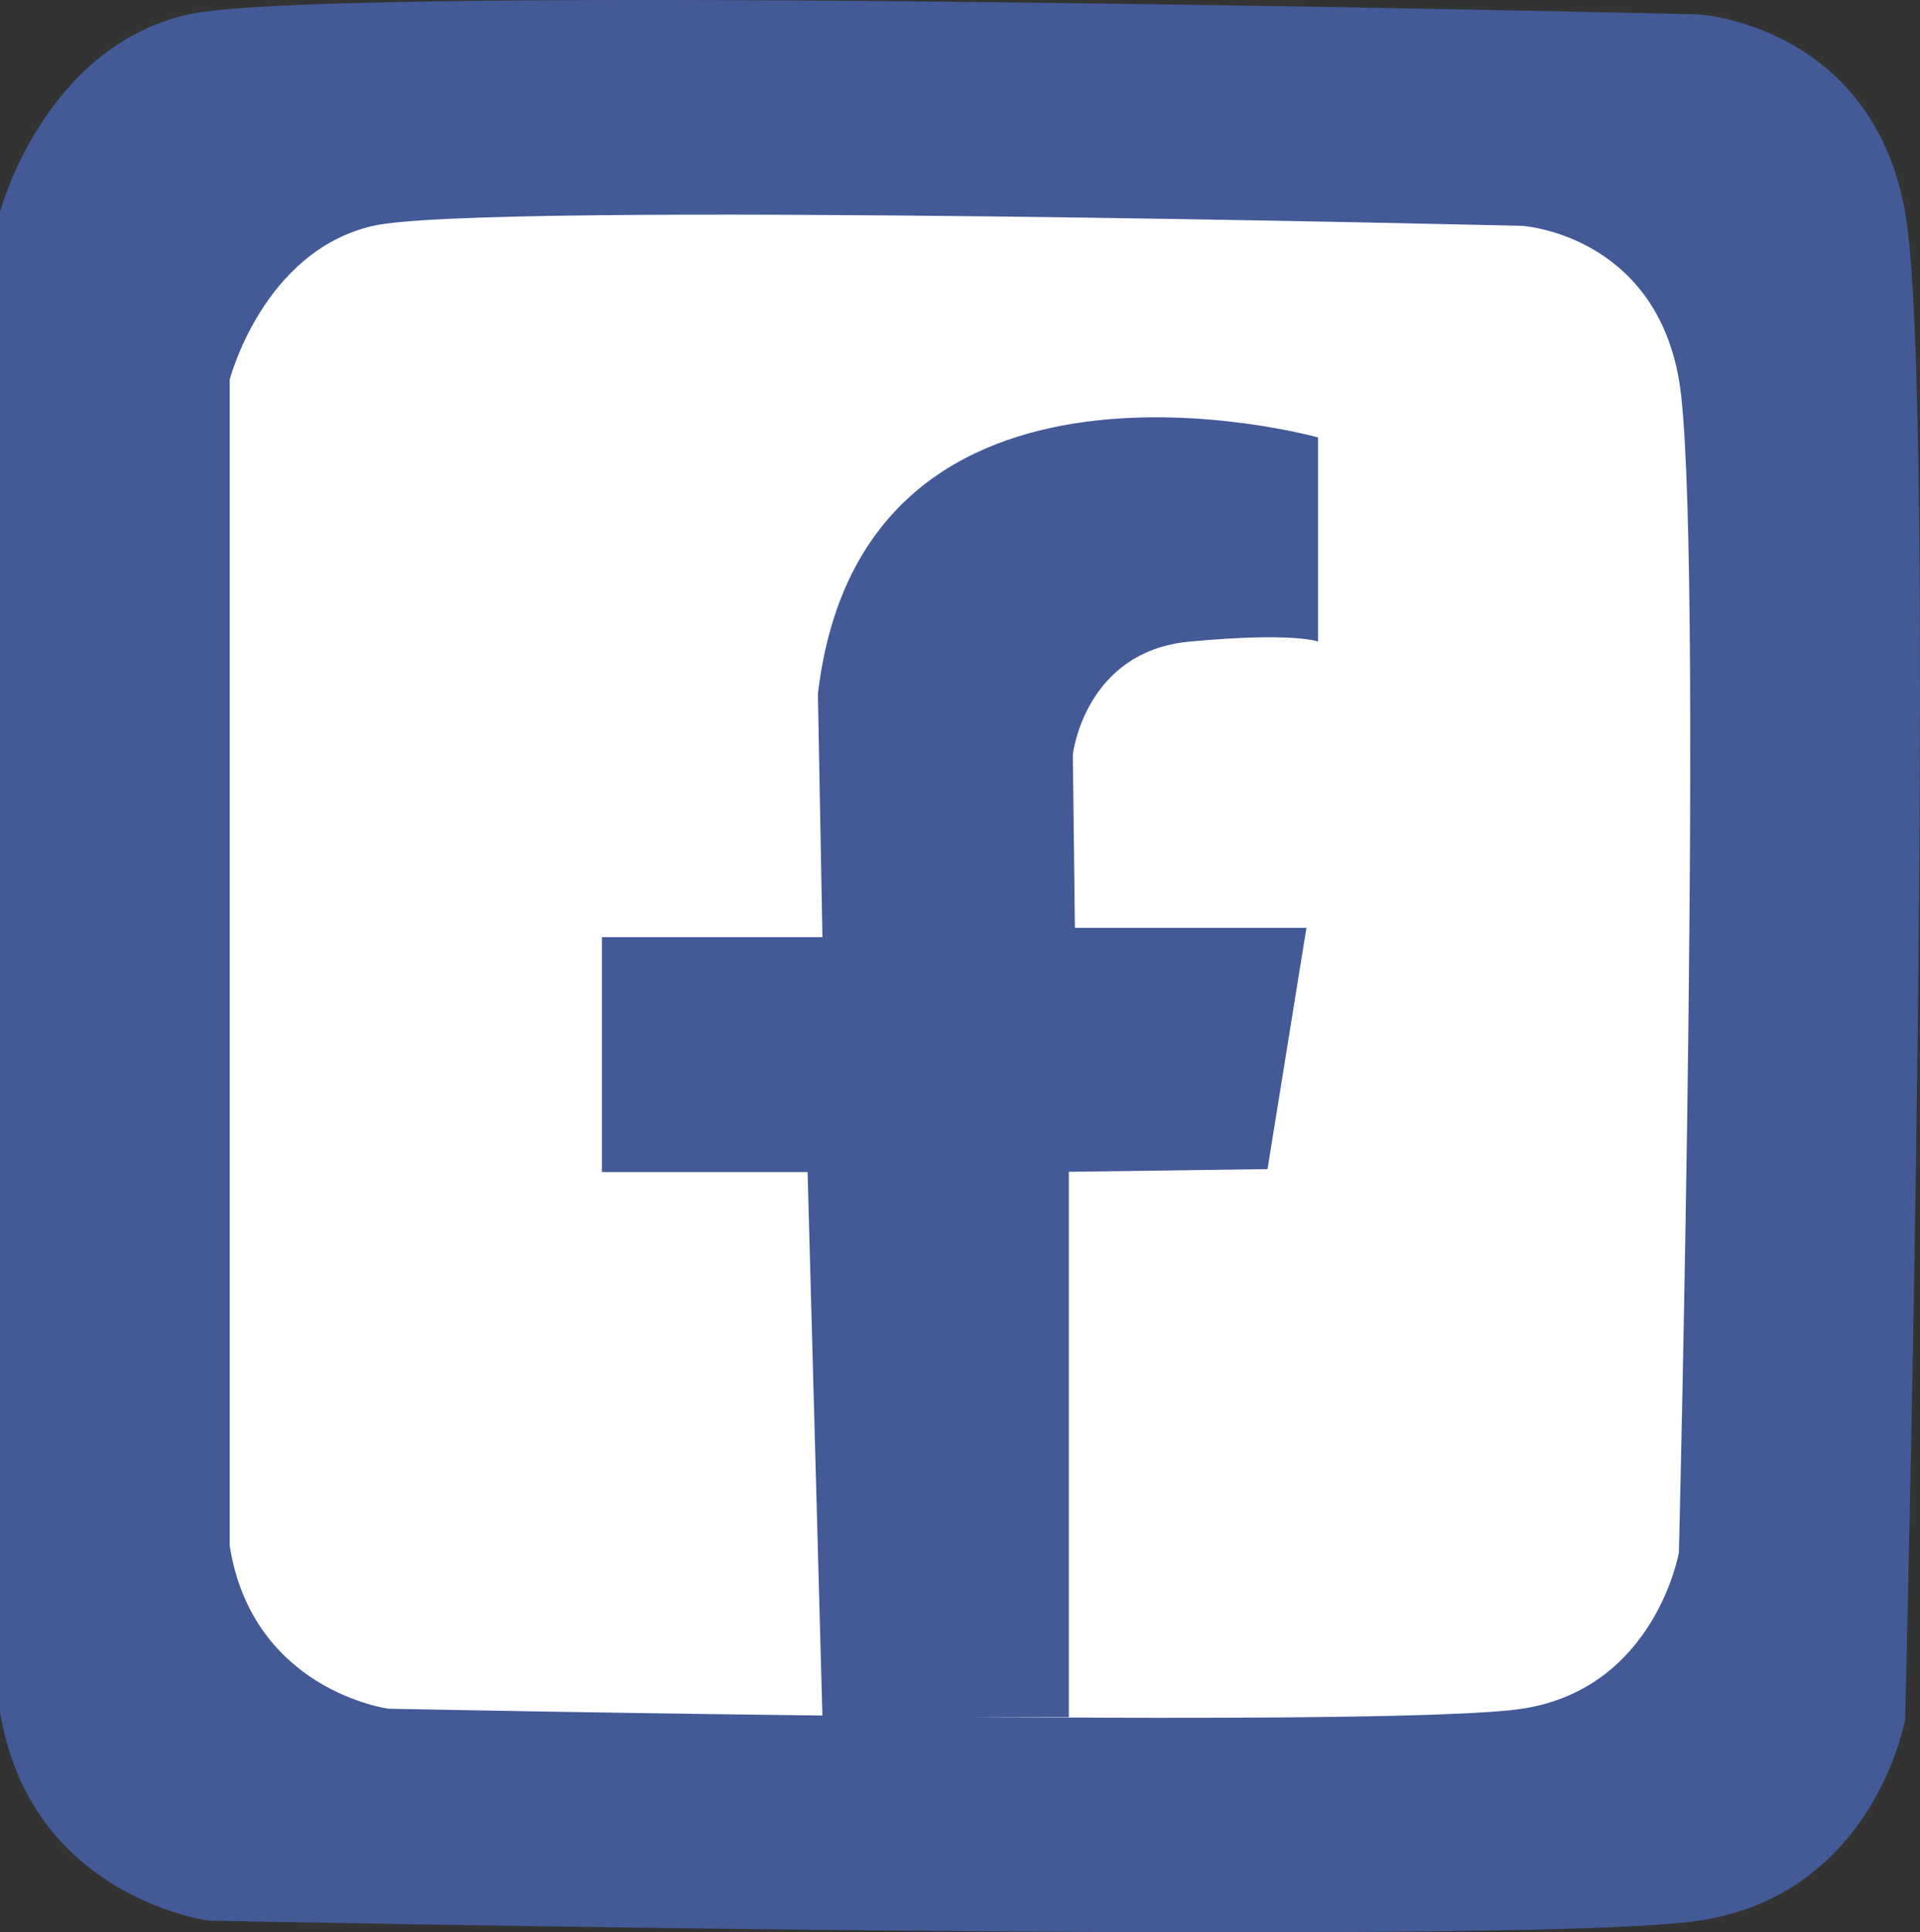
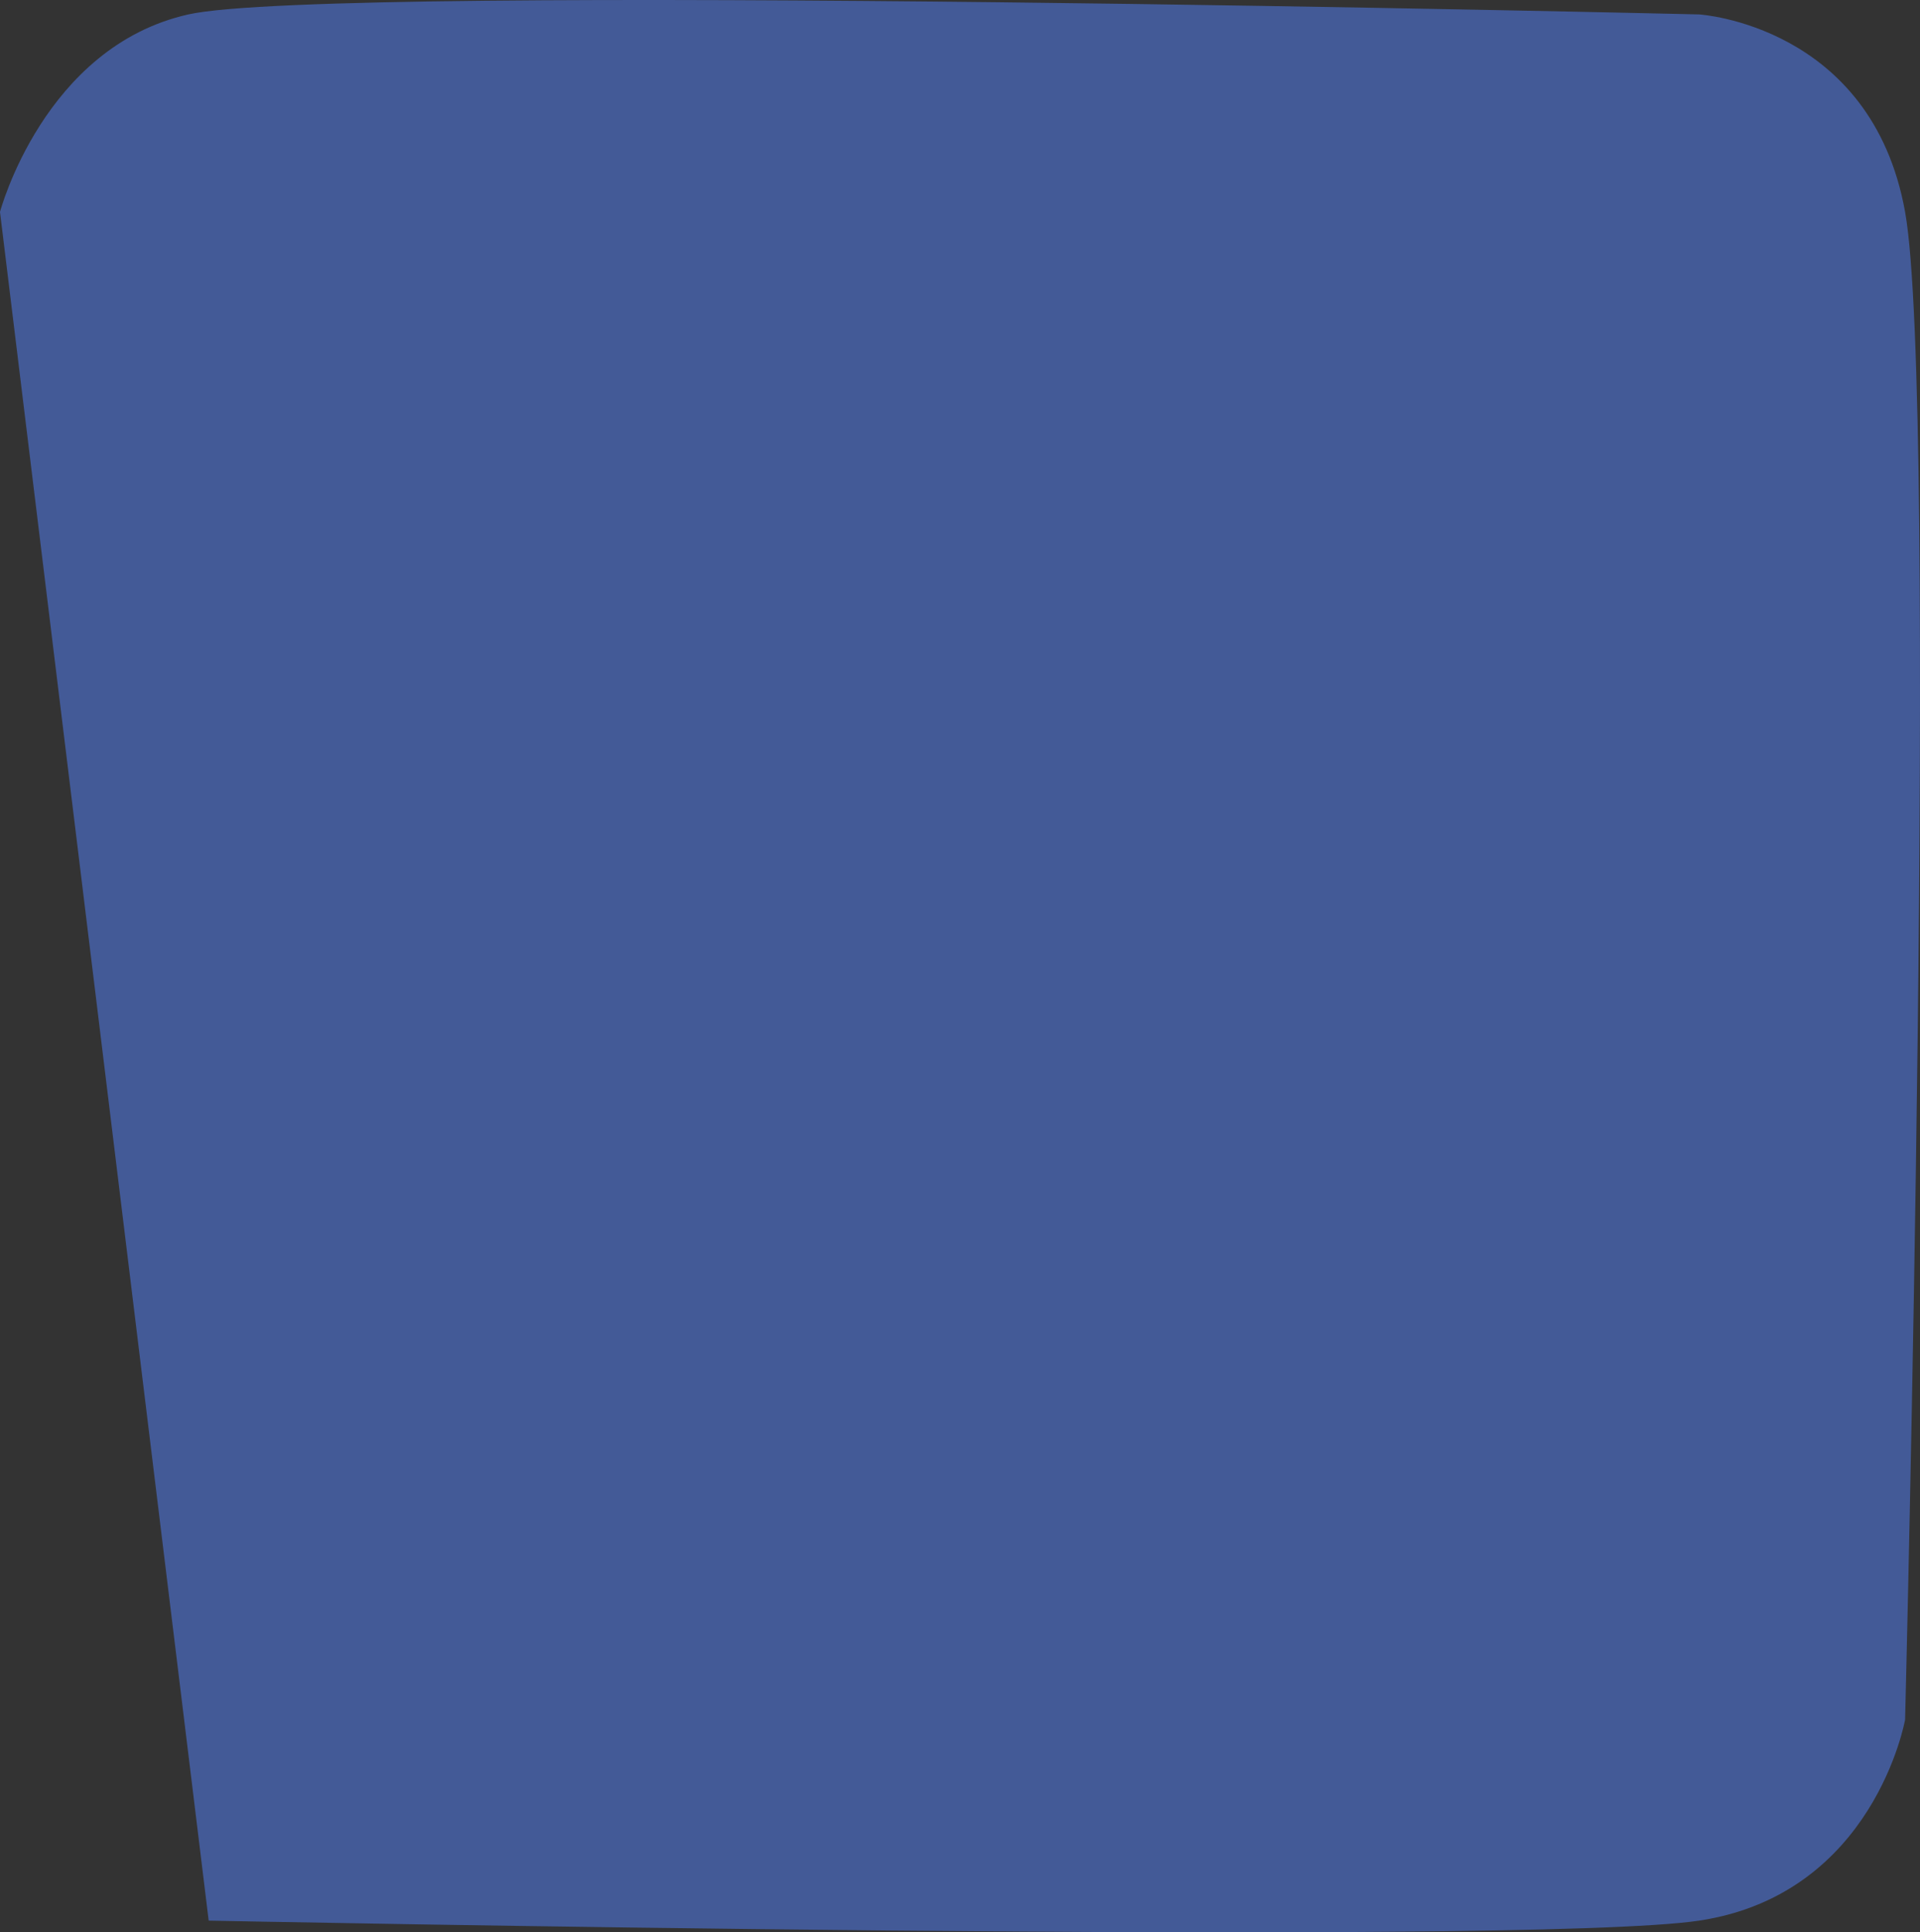
<svg xmlns="http://www.w3.org/2000/svg" id="Layer_1" data-name="Layer 1" viewBox="0 0 1026.68 1033.03">
  <rect x="0" y="0" width="1026.68" height="1033.03" fill="#333333" stroke="none" />
  <defs>
    <style>.cls-1{fill:#435a97;}.cls-2{fill:#fff;}</style>
  </defs>
-   <path class="cls-1" d="M0,113.31S23.4,25.06,100.71,7.71s807.88,0,807.88,0,92.18,5.65,110.12,105.6,0,806,0,806-16.45,93.35-110.12,107.45-797,0-797,0S16.21,1014.46,0,915" transform="translate(0 0)" />
-   <path class="cls-2" d="M122.85,202.89s17.8-68.64,76.61-82.14,614.54,0,614.54,0,70.12,4.39,83.76,82.14,0,627,0,627S885.25,902.51,814,913.47s-606.27,0-606.27,0-72.55-9.59-84.88-87" transform="translate(0 0)" />
-   <path class="cls-1" d="M439.78,501H321.84V626.59h110L439.78,918H571.53V626.45L677.78,625l20.81-129H574.78l-1.11-92.63s6.25-55.16,62.45-60.37,68.69,0,68.69,0V233.85S461.3,166,437.36,371Z" transform="translate(0 0)" />
+   <path class="cls-1" d="M0,113.31S23.4,25.06,100.71,7.71s807.88,0,807.88,0,92.18,5.65,110.12,105.6,0,806,0,806-16.45,93.35-110.12,107.45-797,0-797,0" transform="translate(0 0)" />
</svg>